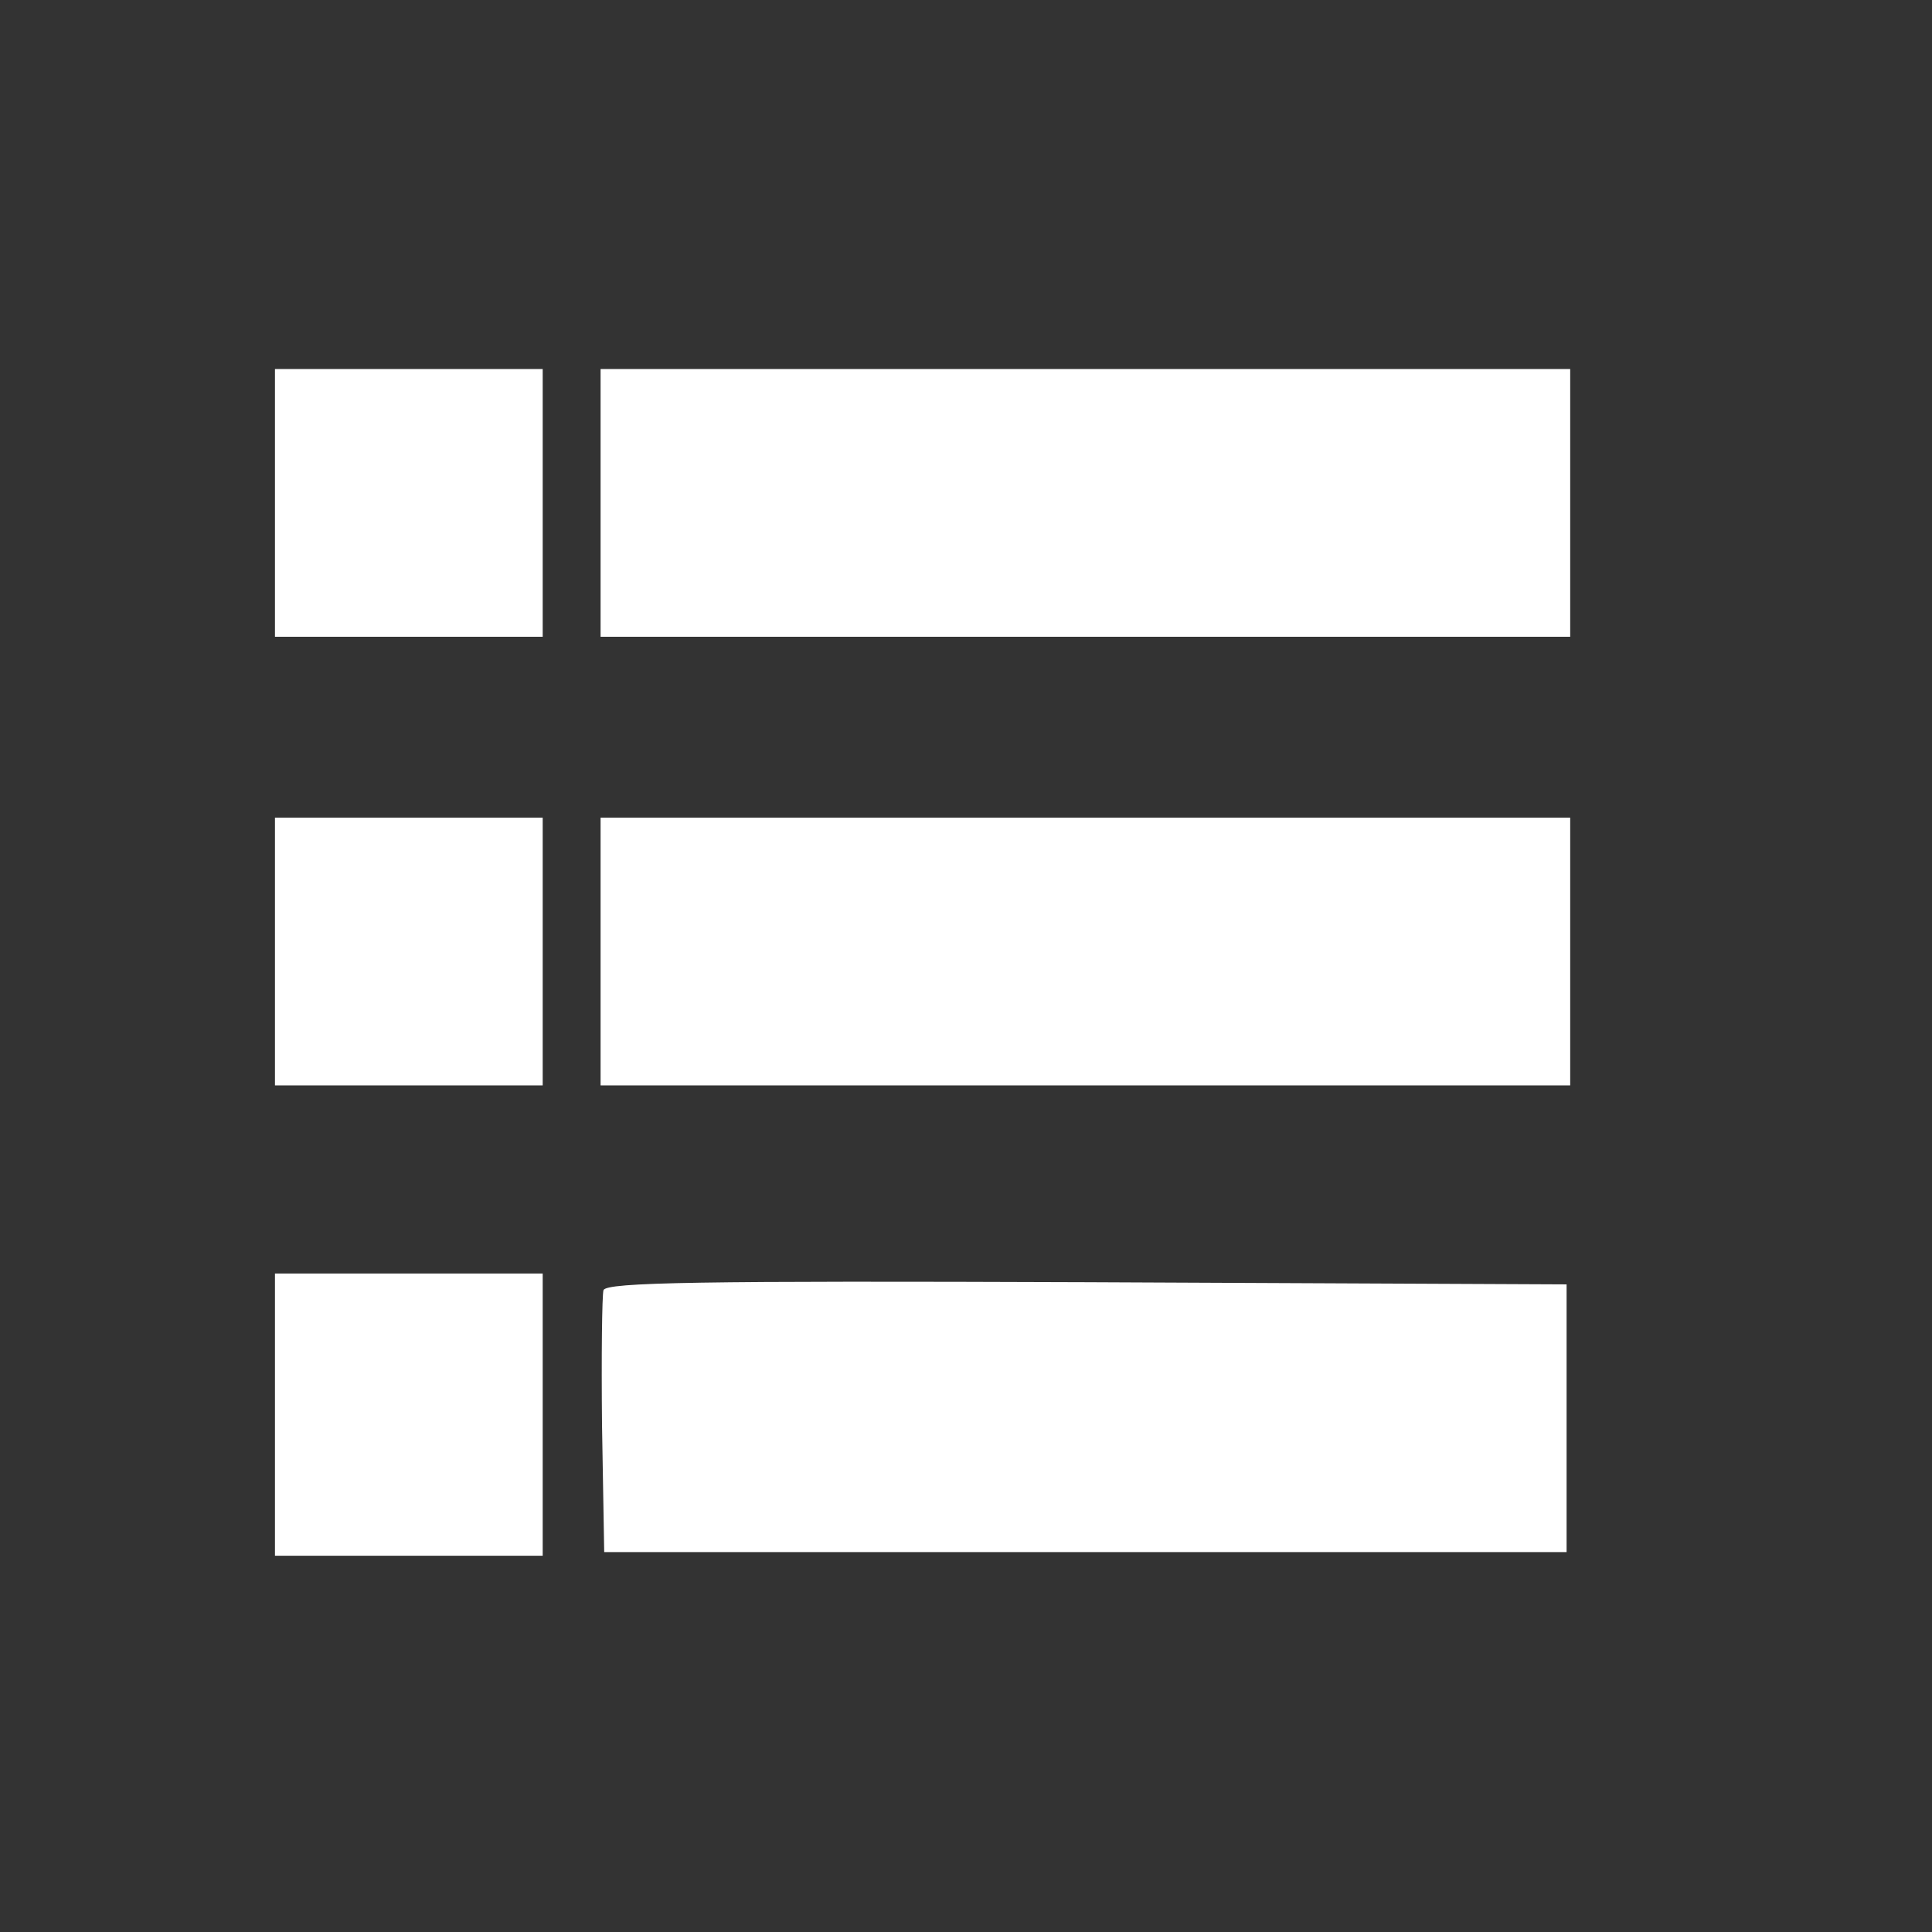
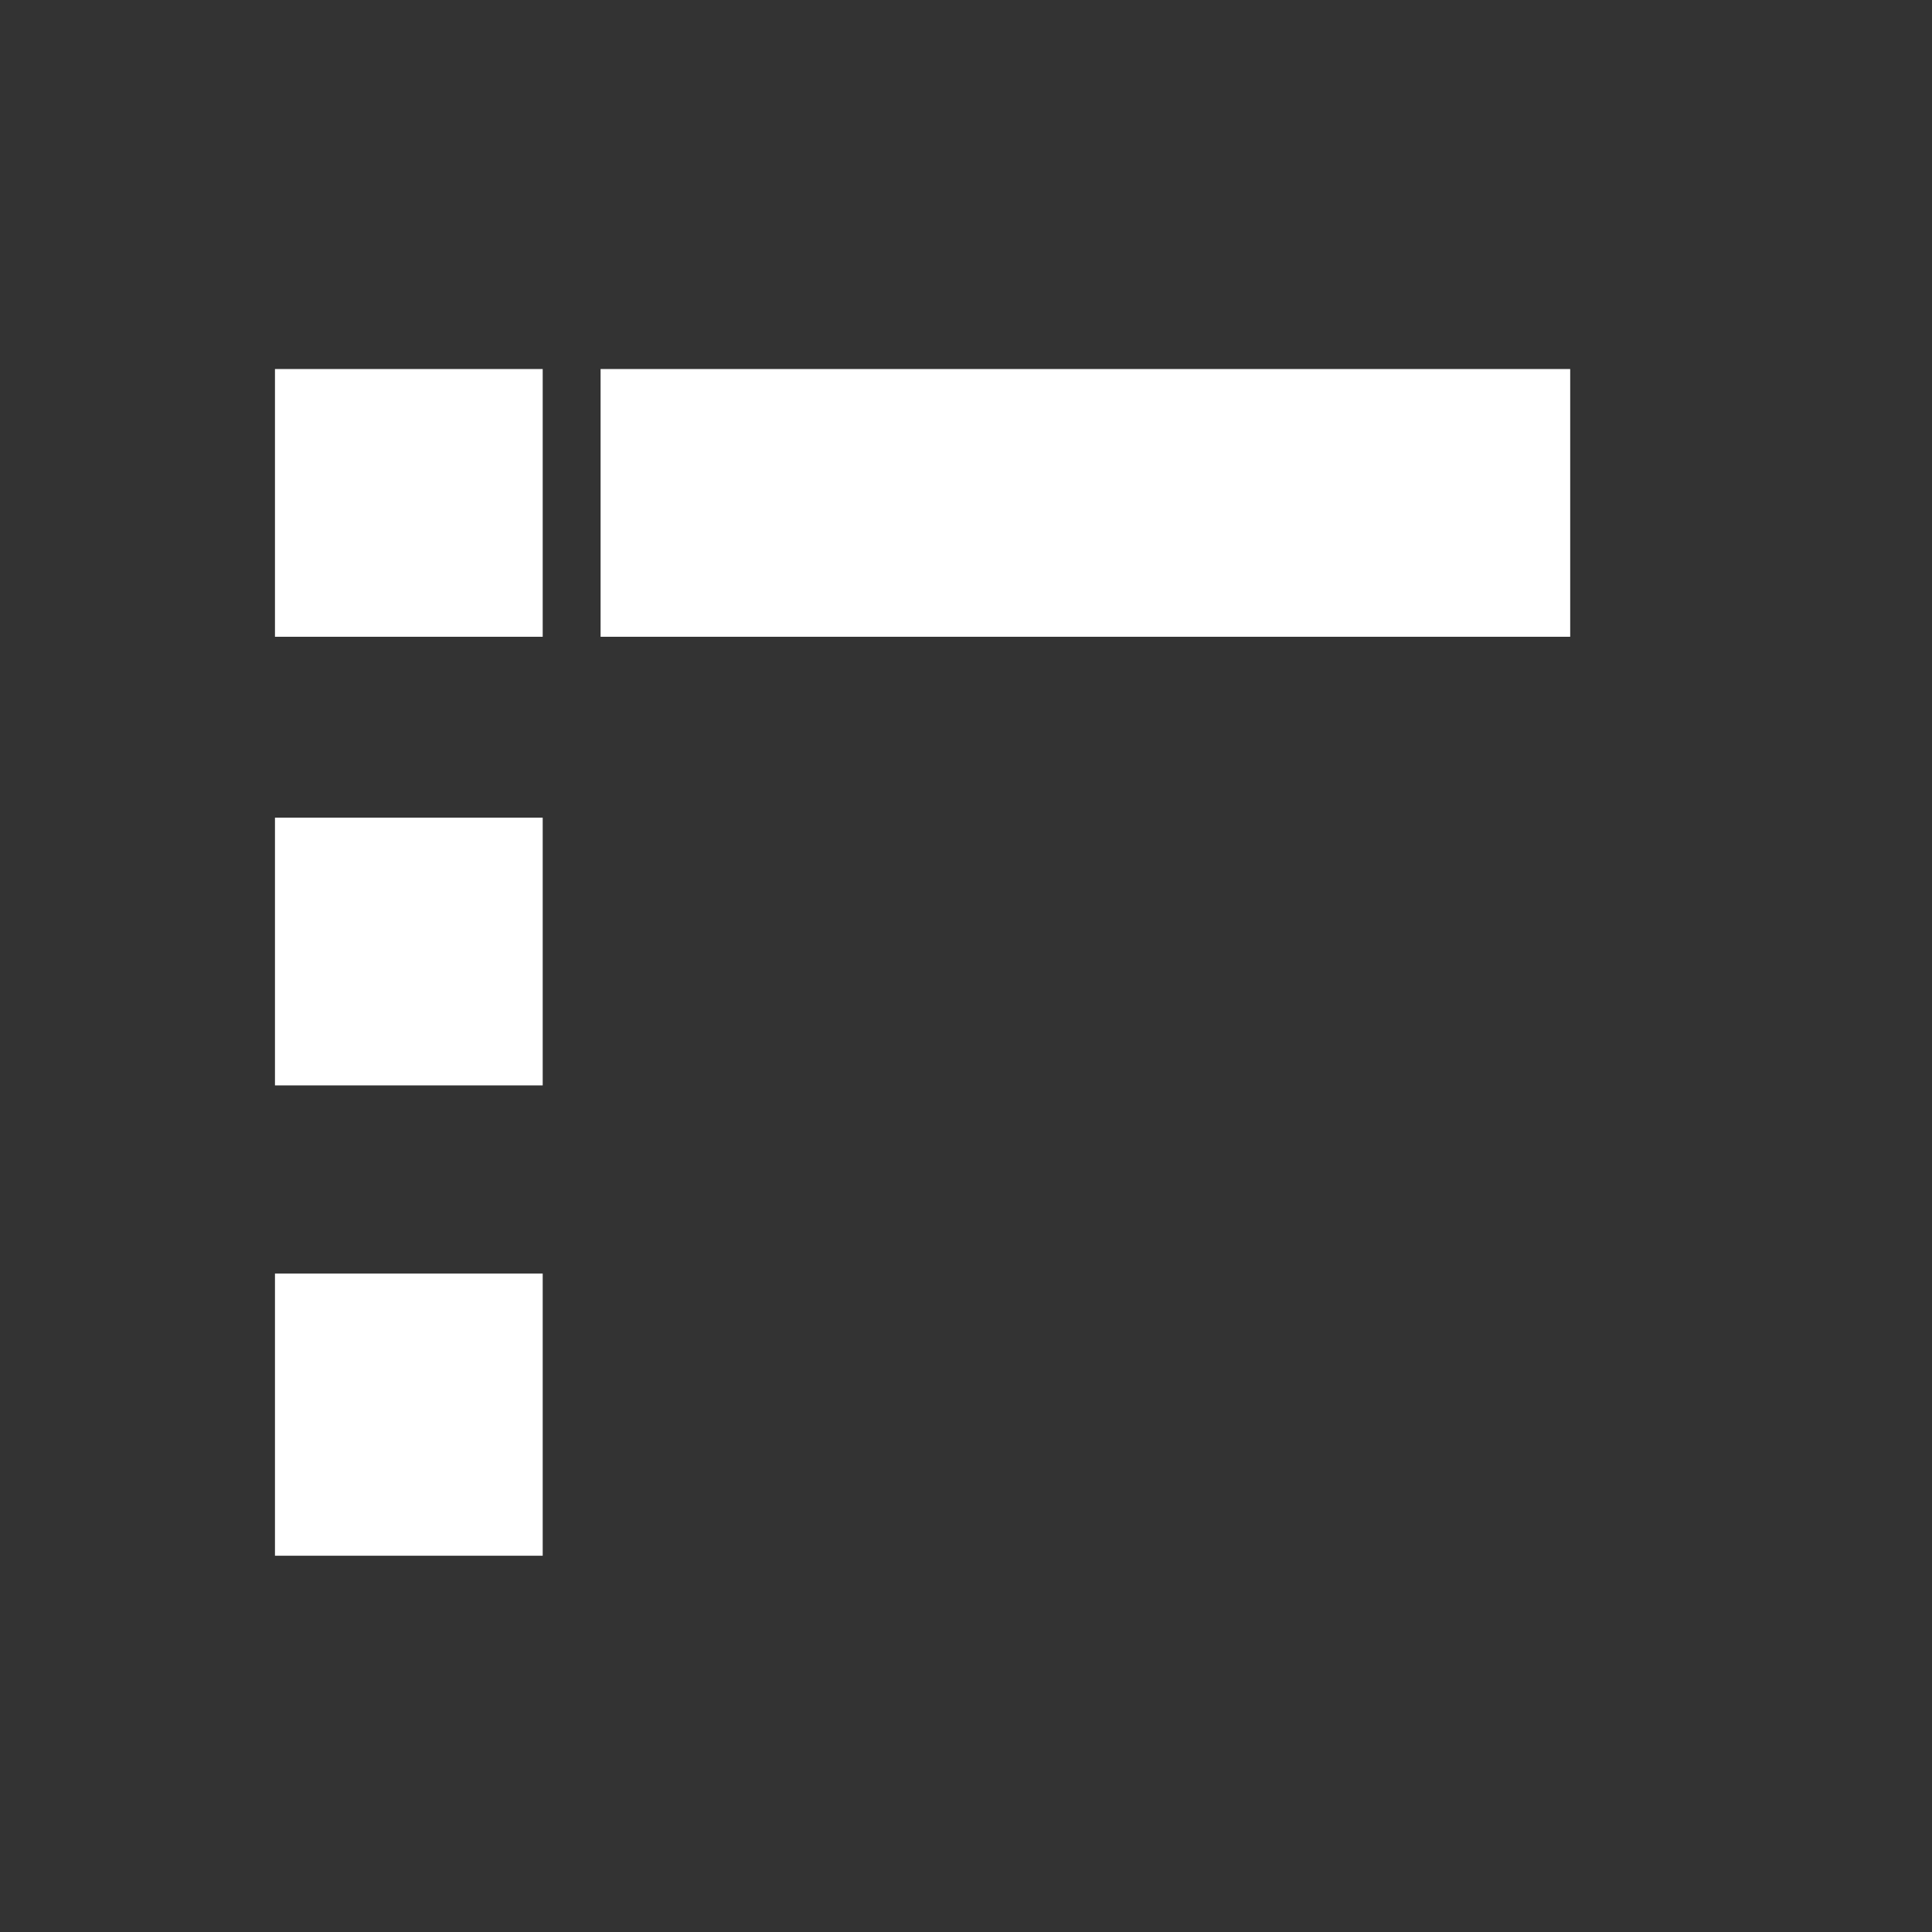
<svg xmlns="http://www.w3.org/2000/svg" version="1.0" width="267pt" height="267pt" viewBox="0 0 267 267" preserveAspectRatio="xMidYMid meet">
  <rect x="0" y="0" width="267" height="267" fill="#333333" stroke="none" />
  <g transform="translate(0,267) scale(0.1,-0.1)" fill="#ffffff" stroke="none">
    <path d="M380 1975 l0 -185 185 0 185 0 0 185 0 185 -185 0 -185 0 0 -185z" />
    <path d="M830 1975 l0 -185 670 0 670 0 0 185 0 185 -670 0 -670 0 0 -185z" />
    <path d="M380 1355 l0 -185 185 0 185 0 0 185 0 185 -185 0 -185 0 0 -185z" />
-     <path d="M830 1355 l0 -185 670 0 670 0 0 185 0 185 -670 0 -670 0 0 -185z" />
    <path d="M380 715 l0 -195 185 0 185 0 0 195 0 195 -185 0 -185 0 0 -195z" />
-     <path d="M834 887 c-2 -7 -3 -91 -2 -187 l3 -175 665 0 665 0 0 185 0 185 -663 3 c-534 2 -664 0 -668 -11z" />
  </g>
</svg>